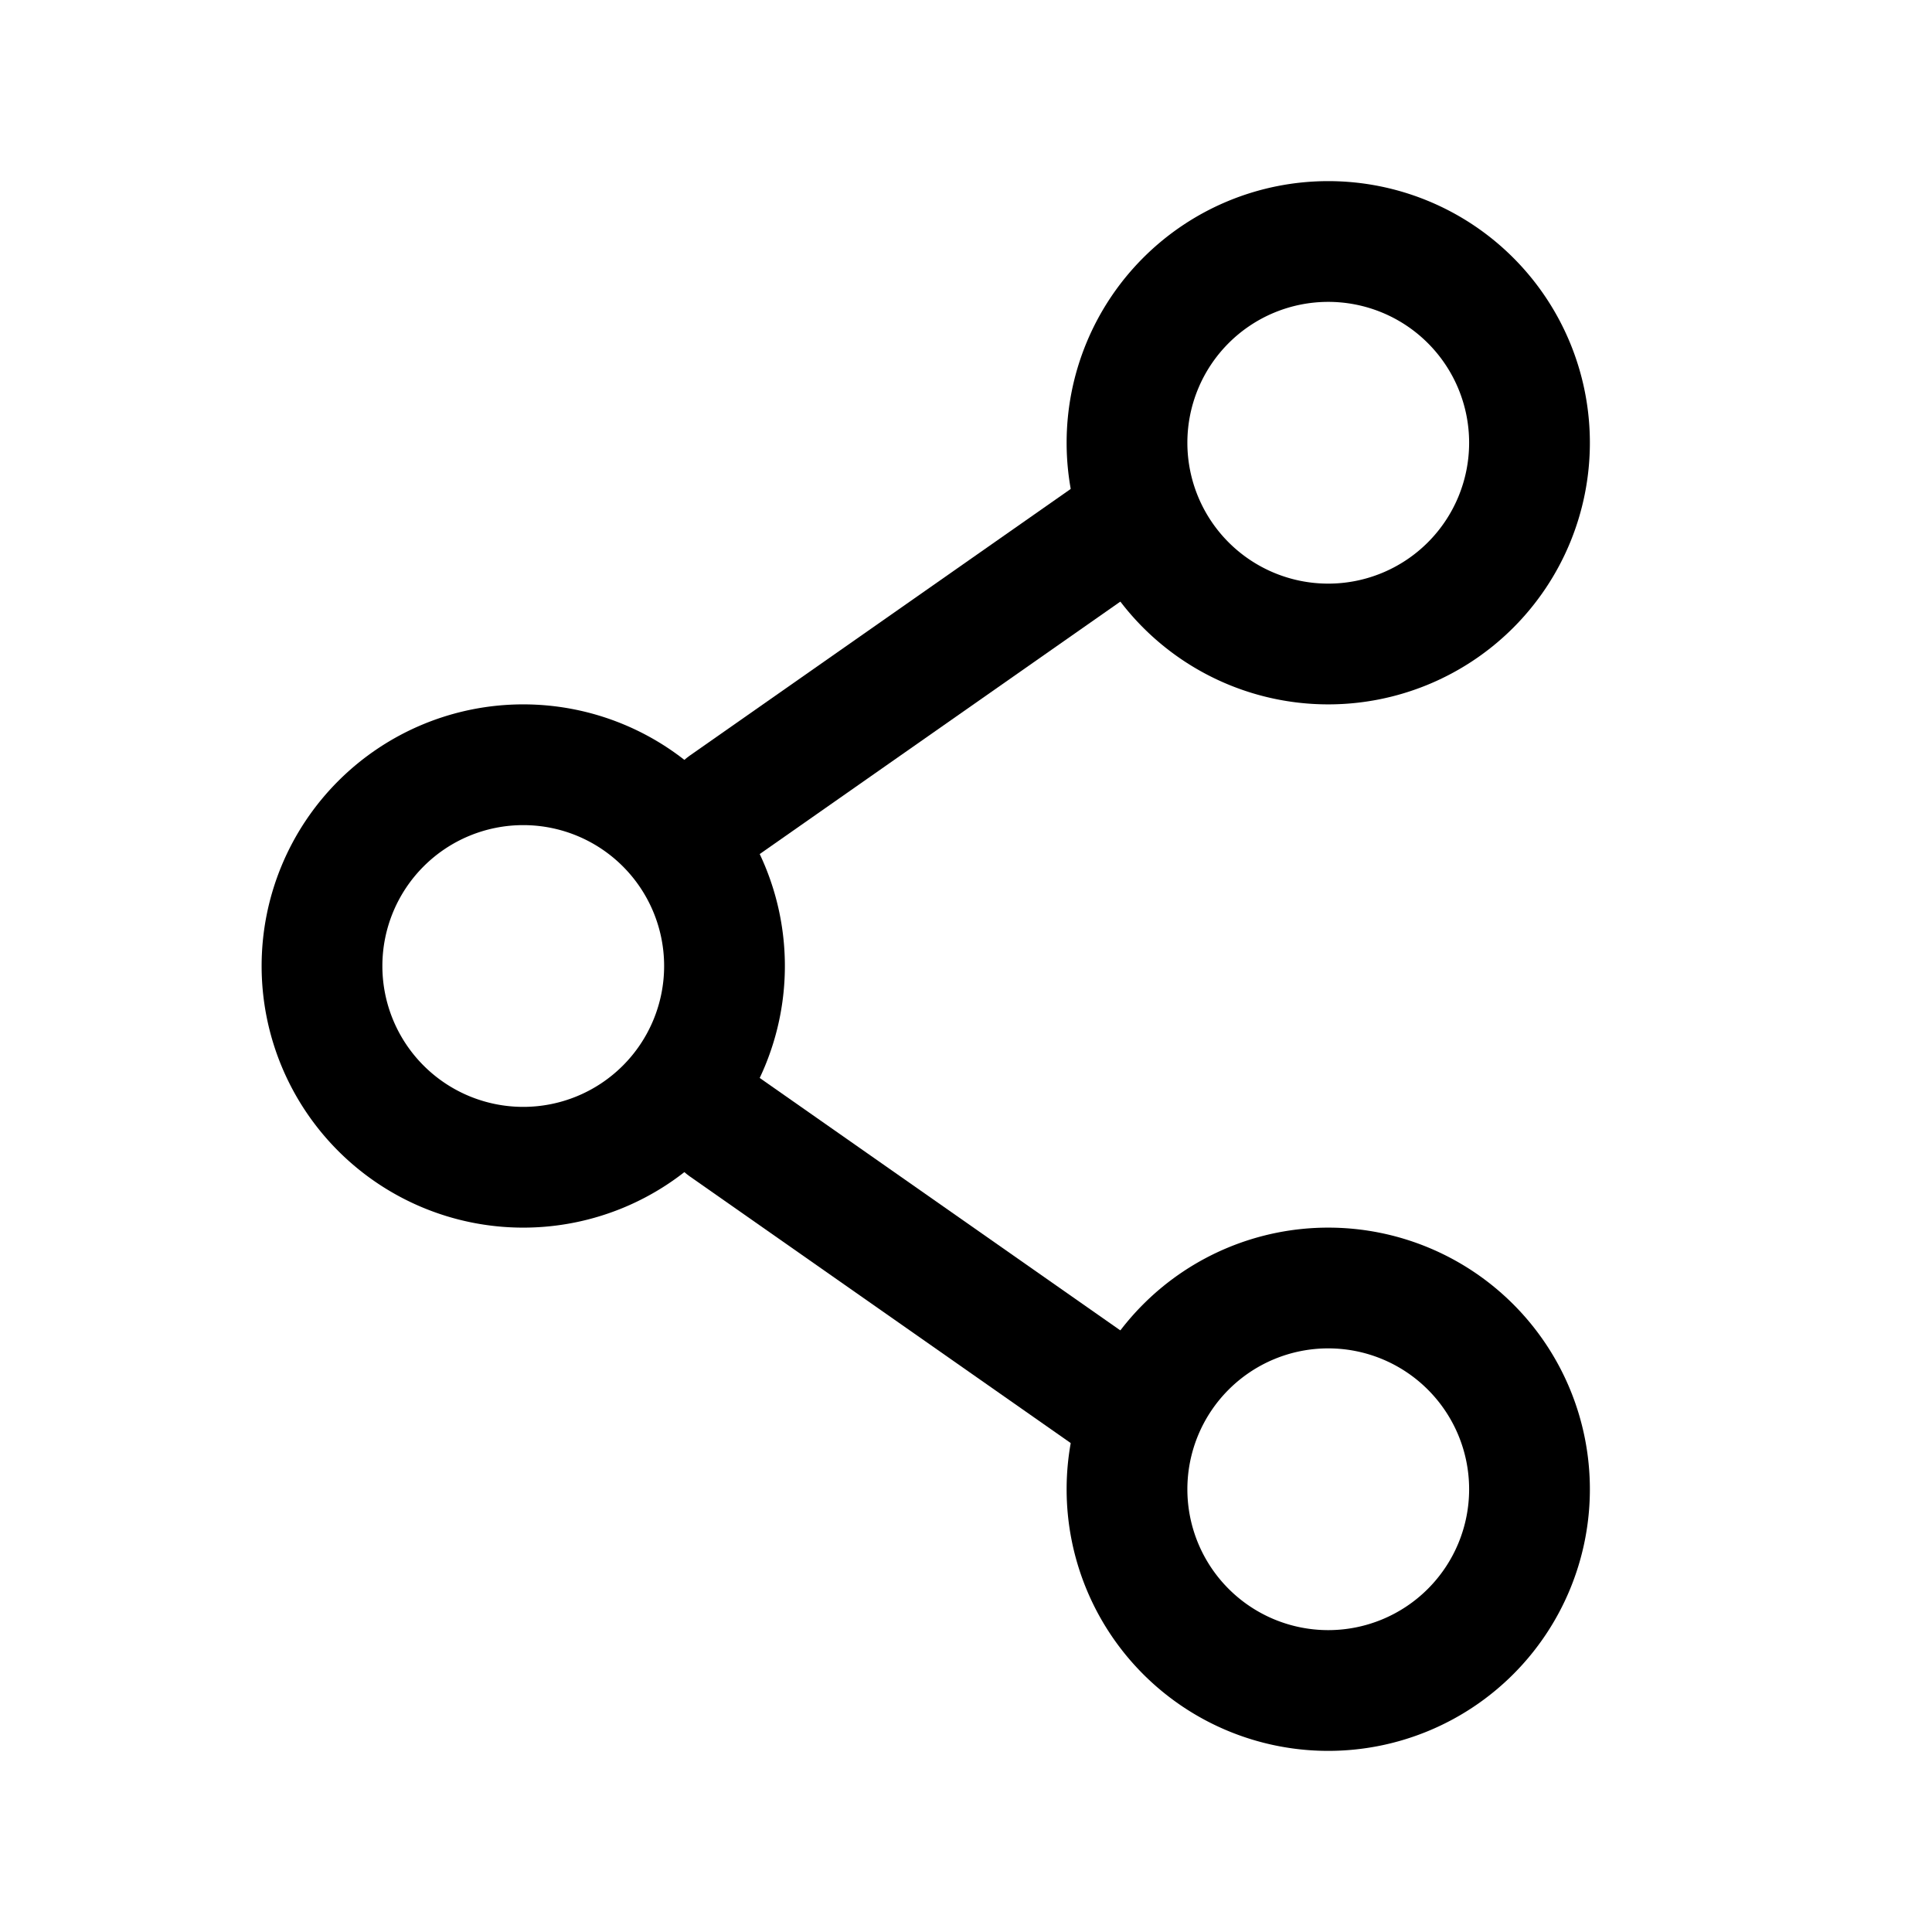
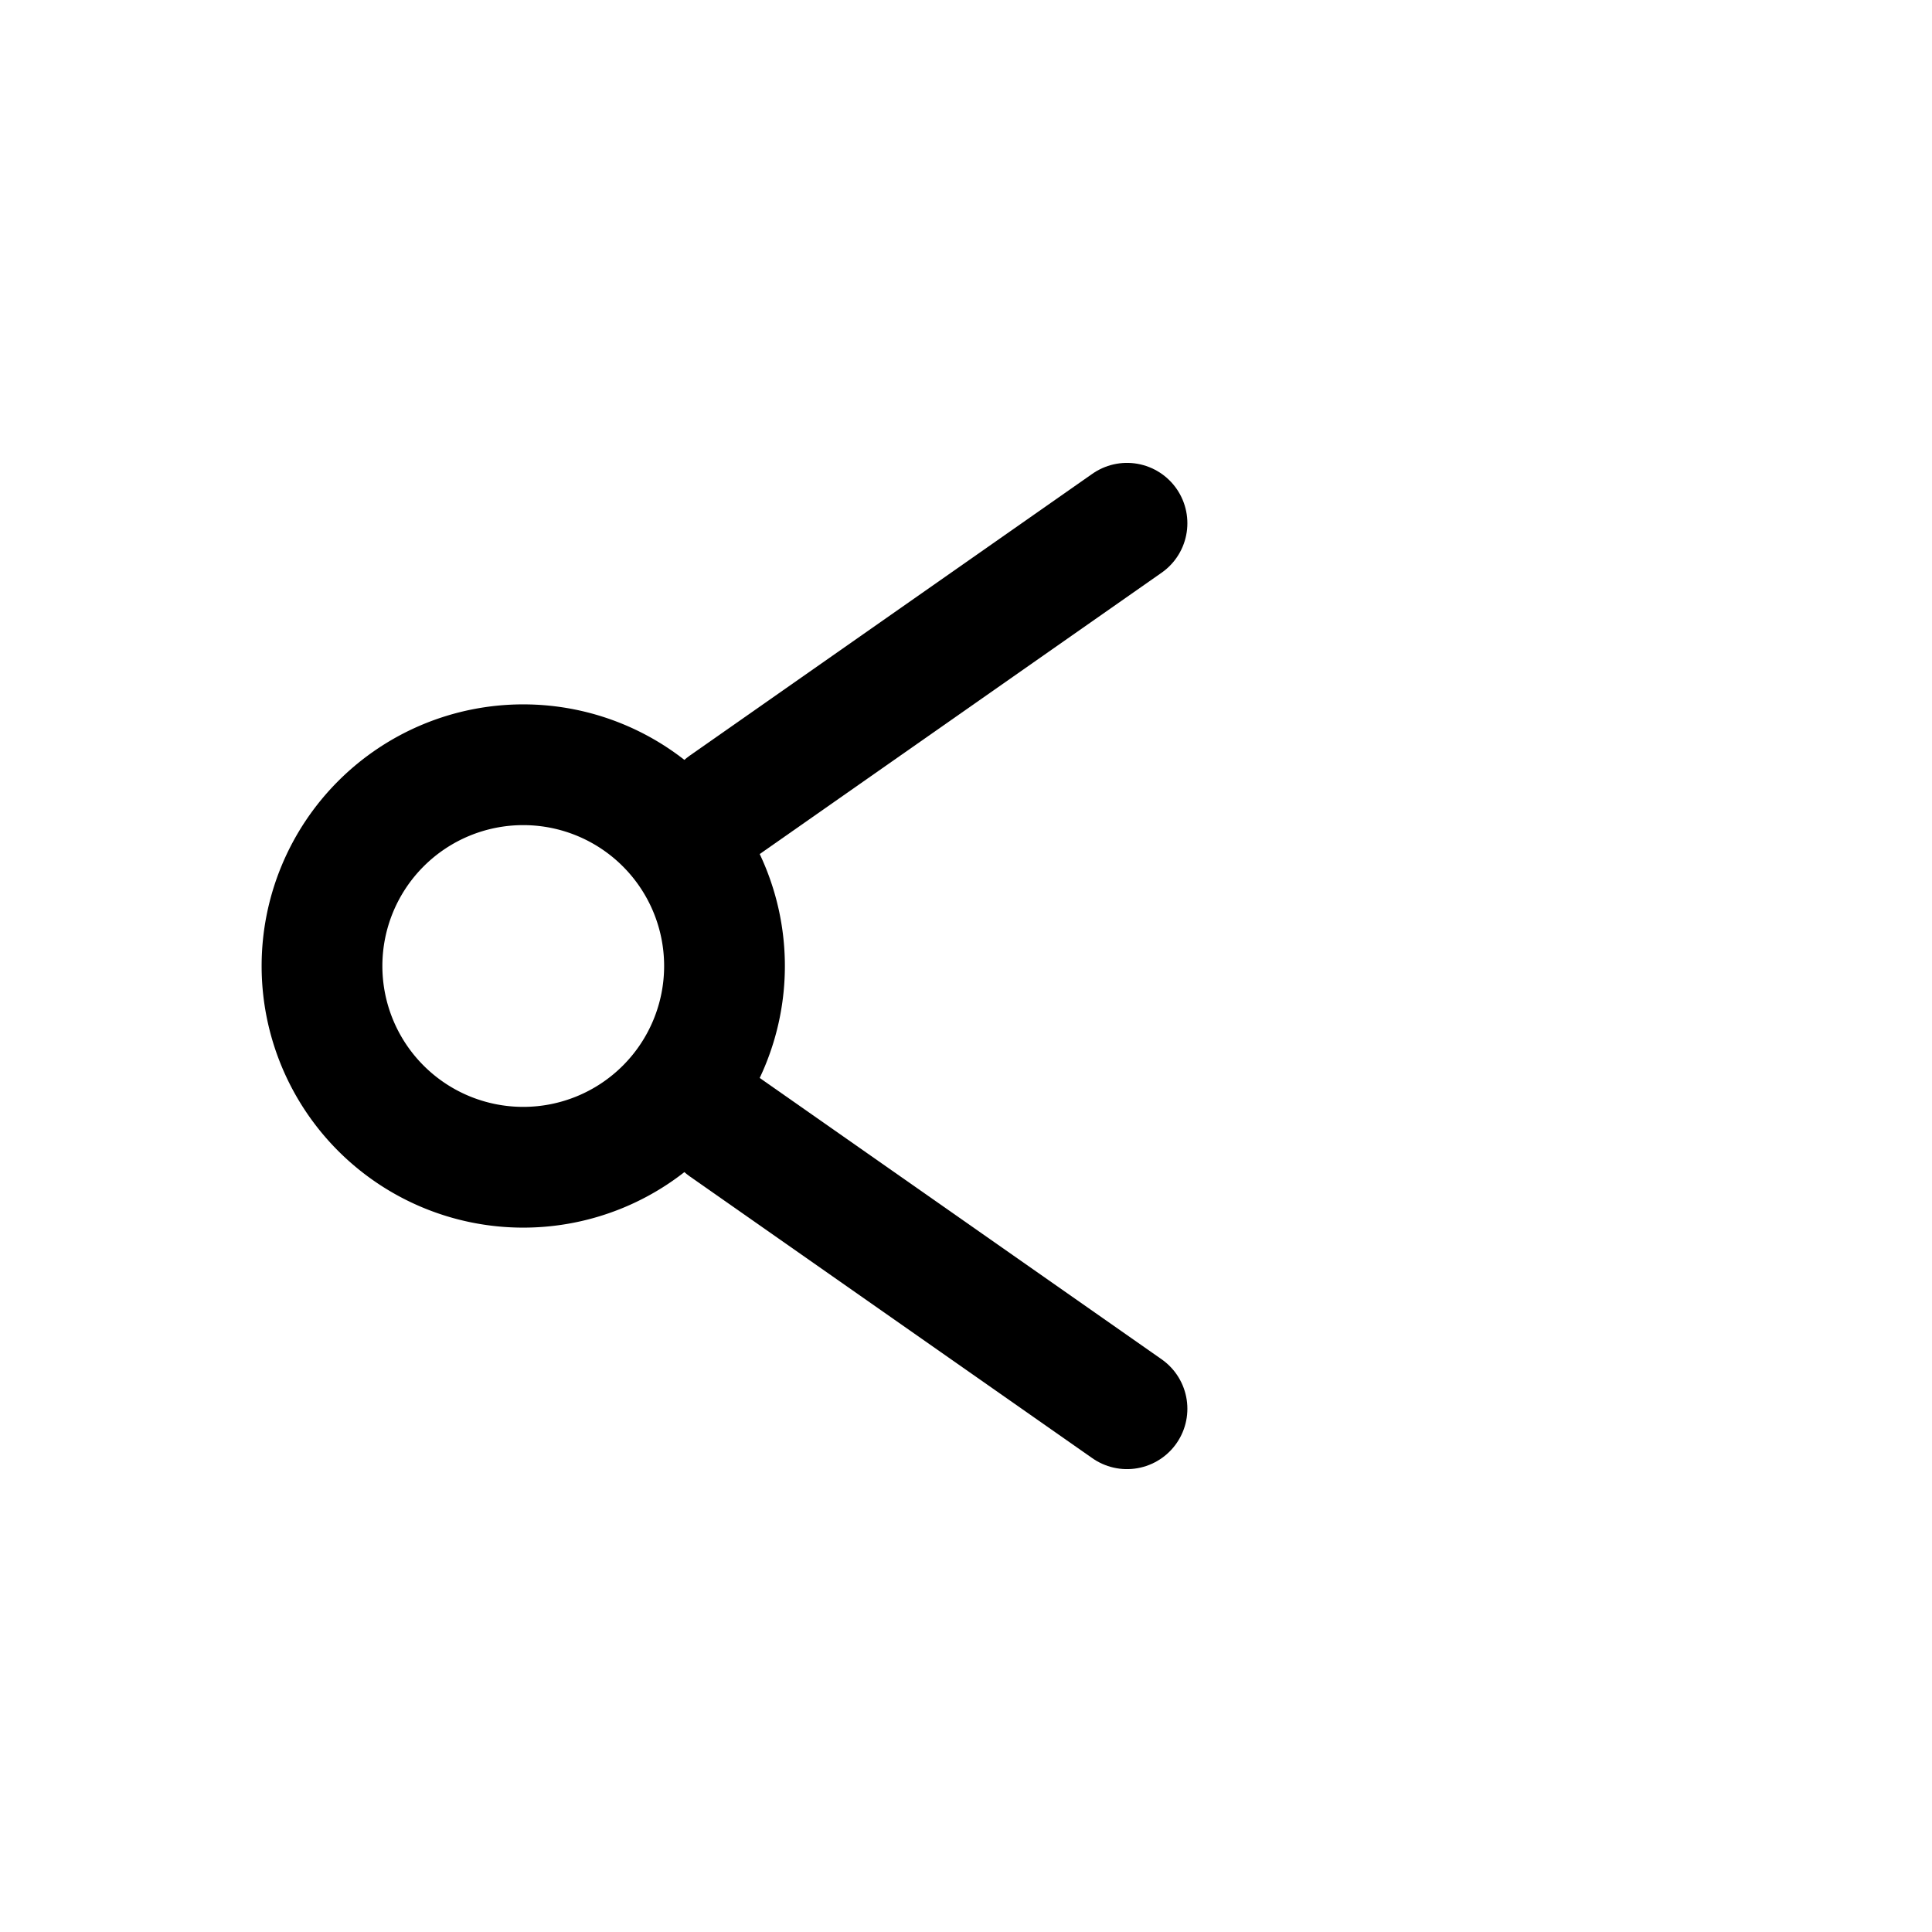
<svg xmlns="http://www.w3.org/2000/svg" width="24" height="24" viewBox="0 0 24 24" fill="none">
-   <path d="M9 12a2.5 2.5 0 1 1-5 0 2.5 2.5 0 0 1 5 0Z" stroke="#000" stroke-width="1.5" />
+   <path d="M9 12a2.5 2.5 0 1 1-5 0 2.5 2.5 0 0 1 5 0" stroke="#000" stroke-width="1.5" />
  <path d="M14 6.5 9 10m5 7.5L9 14" stroke="#000" stroke-width="1.5" stroke-linecap="round" />
-   <path d="M19 18.5a2.5 2.5 0 1 1-5 0 2.5 2.5 0 0 1 5 0Zm0-13a2.5 2.5 0 1 1-5 0 2.5 2.5 0 0 1 5 0Z" stroke="#000" stroke-width="1.5" />
</svg>